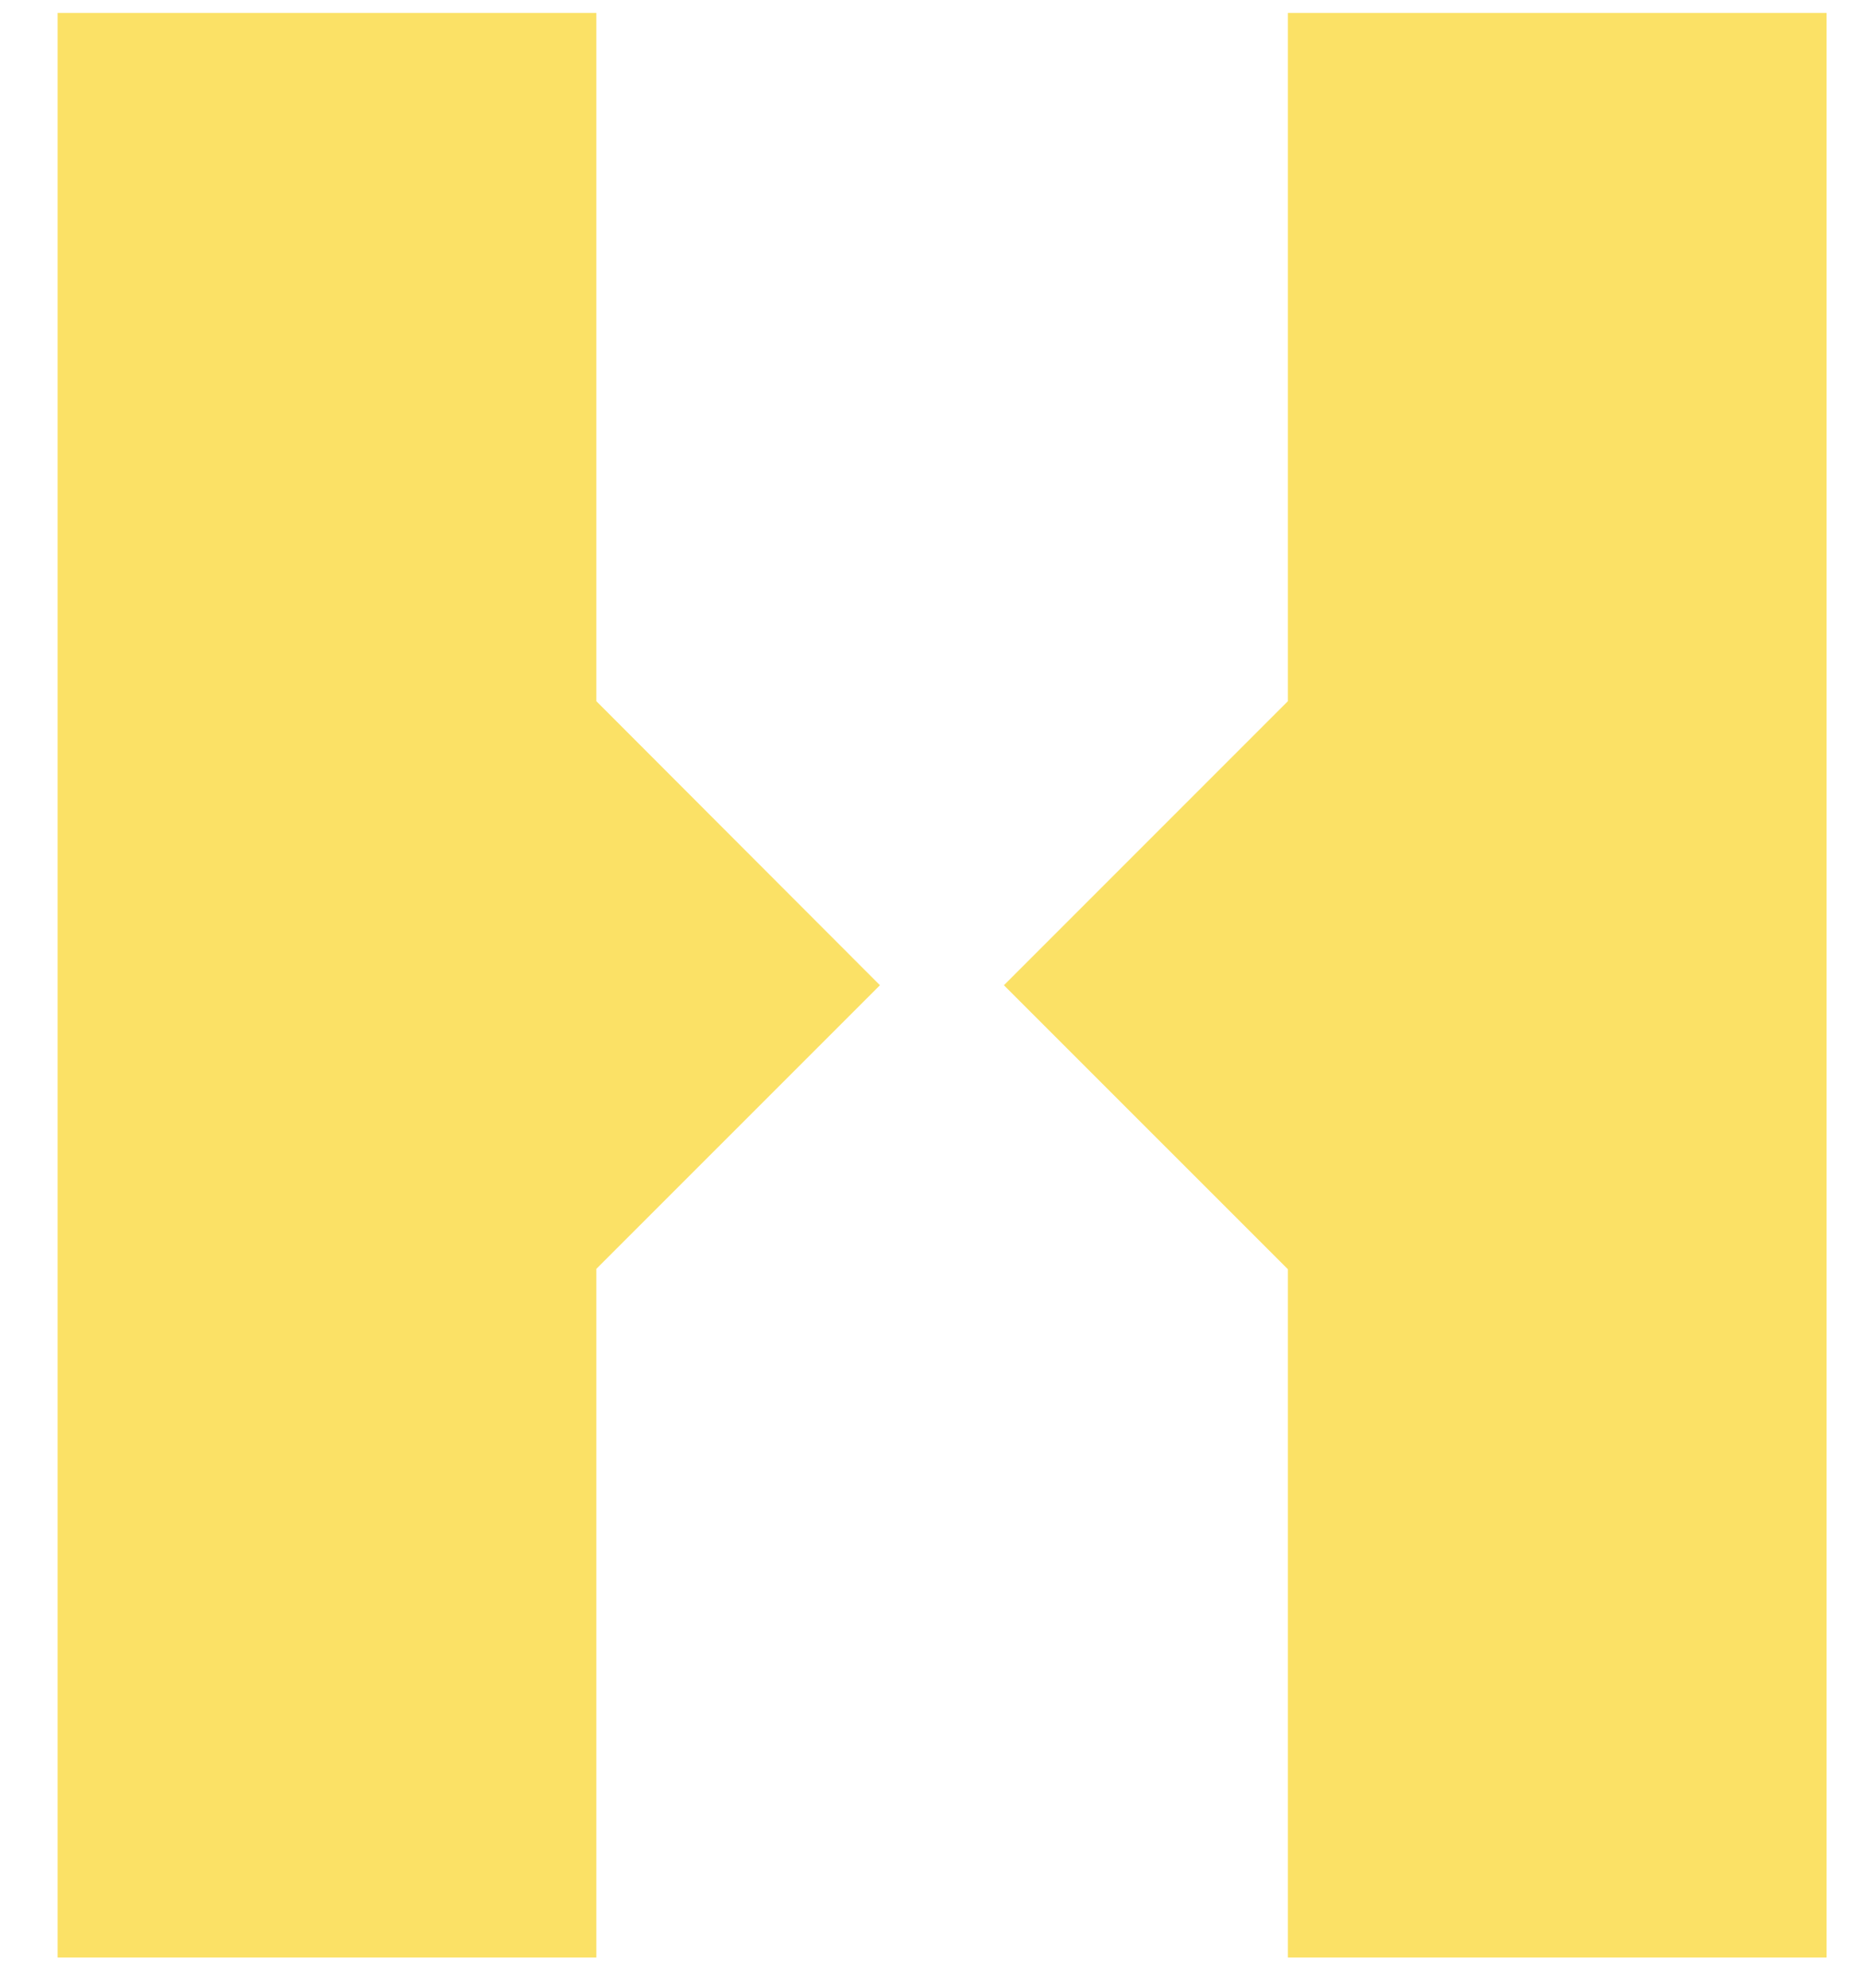
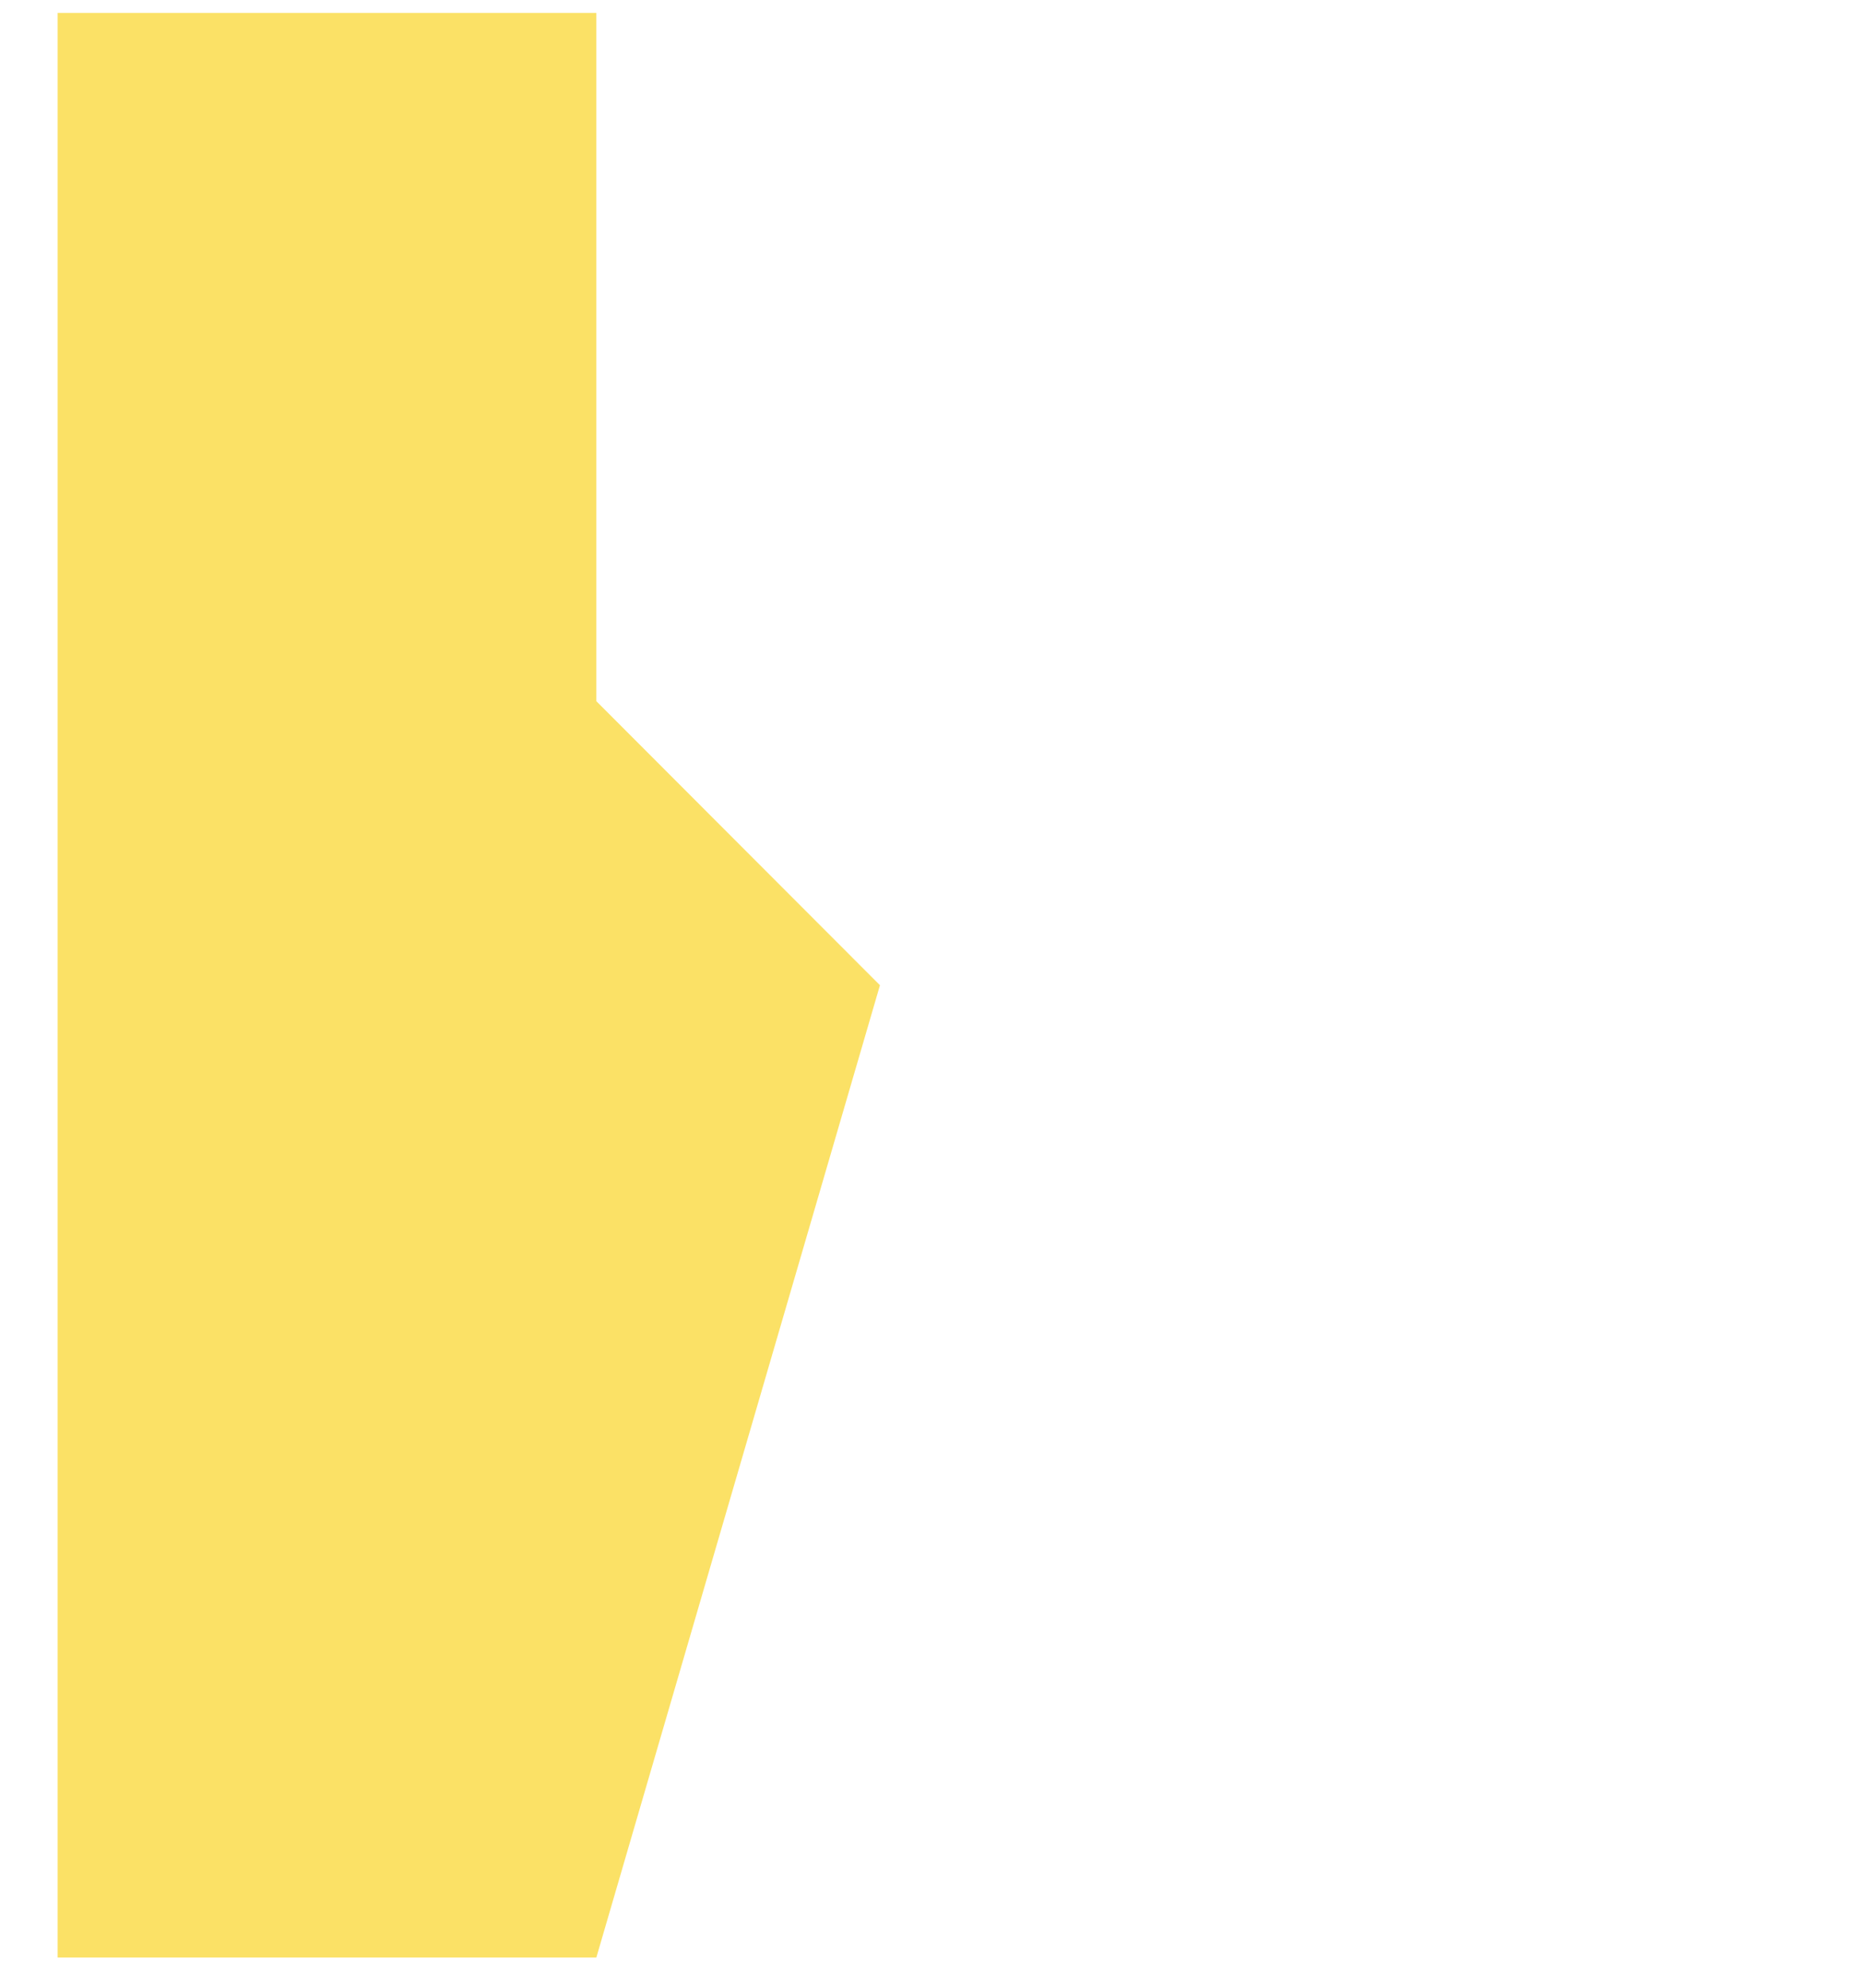
<svg xmlns="http://www.w3.org/2000/svg" width="30" height="32" viewBox="0 0 30 32" fill="none">
-   <path d="M9.603 11.288V0.208H0.928V31.513H9.603V20.427L14.17 15.861L9.603 11.288Z" fill="#FBE166" />
-   <path d="M20.739 0.208V11.288L16.166 15.861L20.739 20.433V31.513H29.414V0.208H20.739Z" fill="#FBE166" />
+   <path d="M9.603 11.288V0.208H0.928V31.513H9.603L14.17 15.861L9.603 11.288Z" fill="#FBE166" />
</svg>